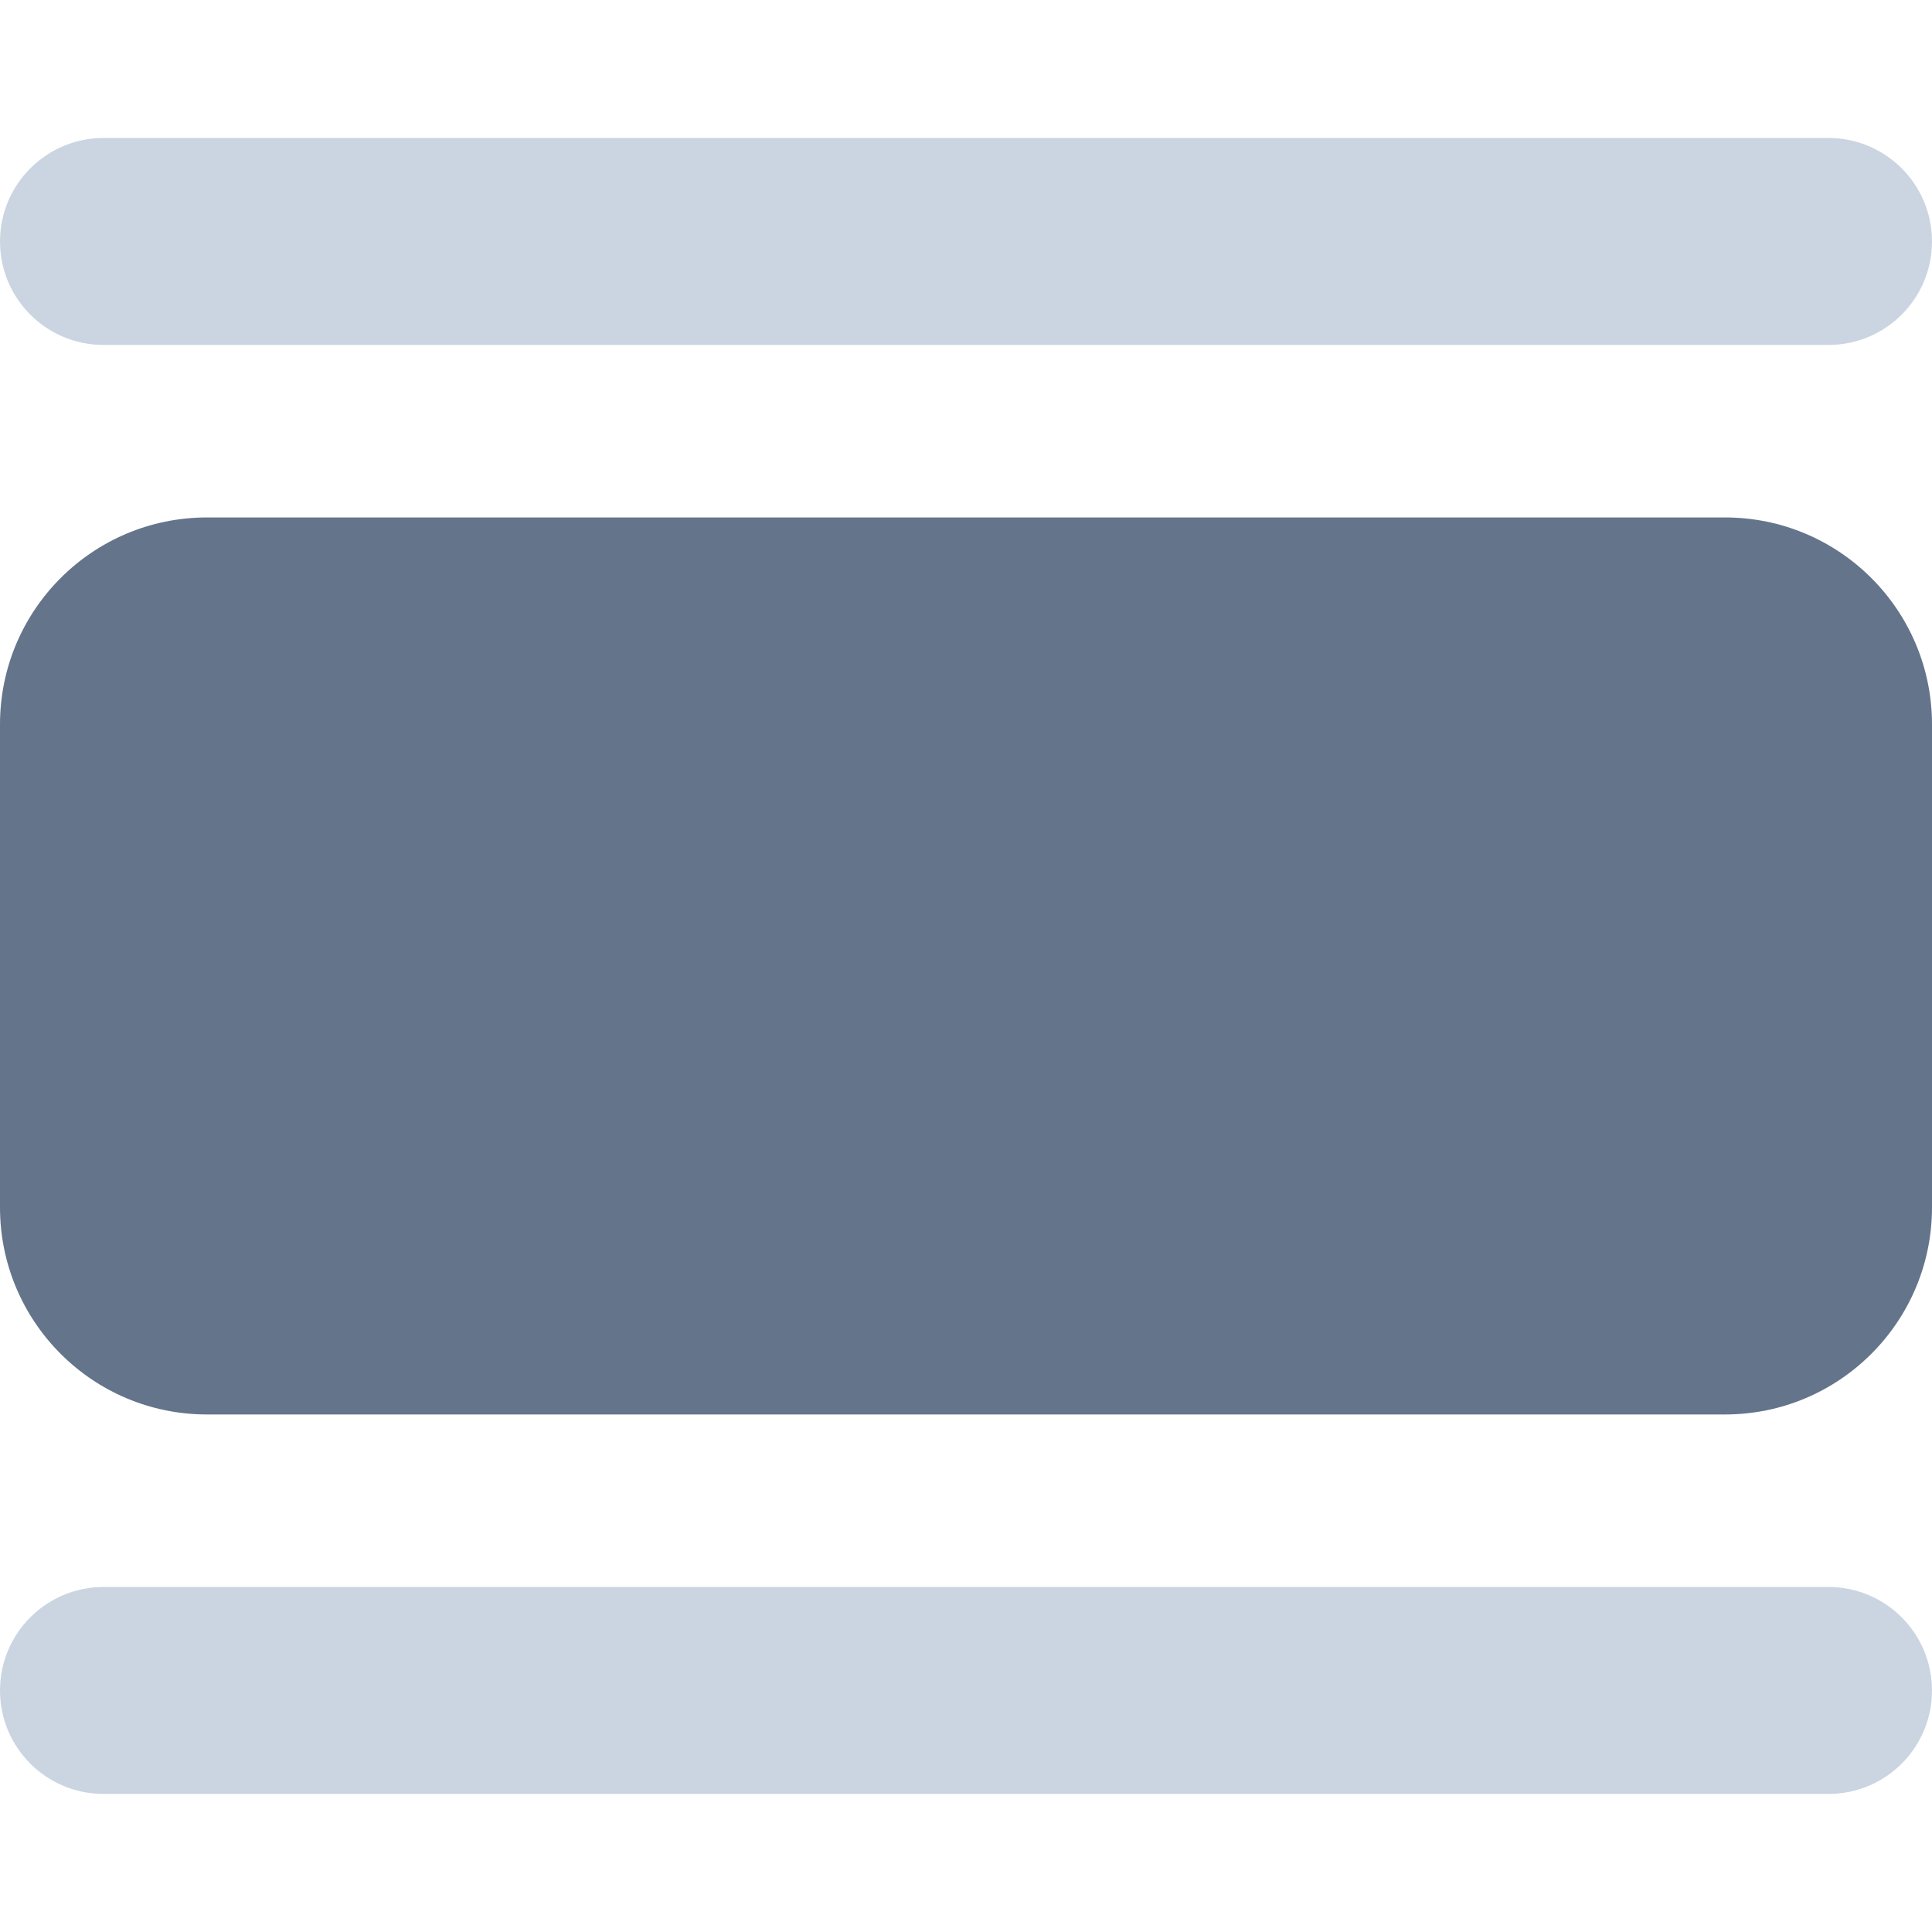
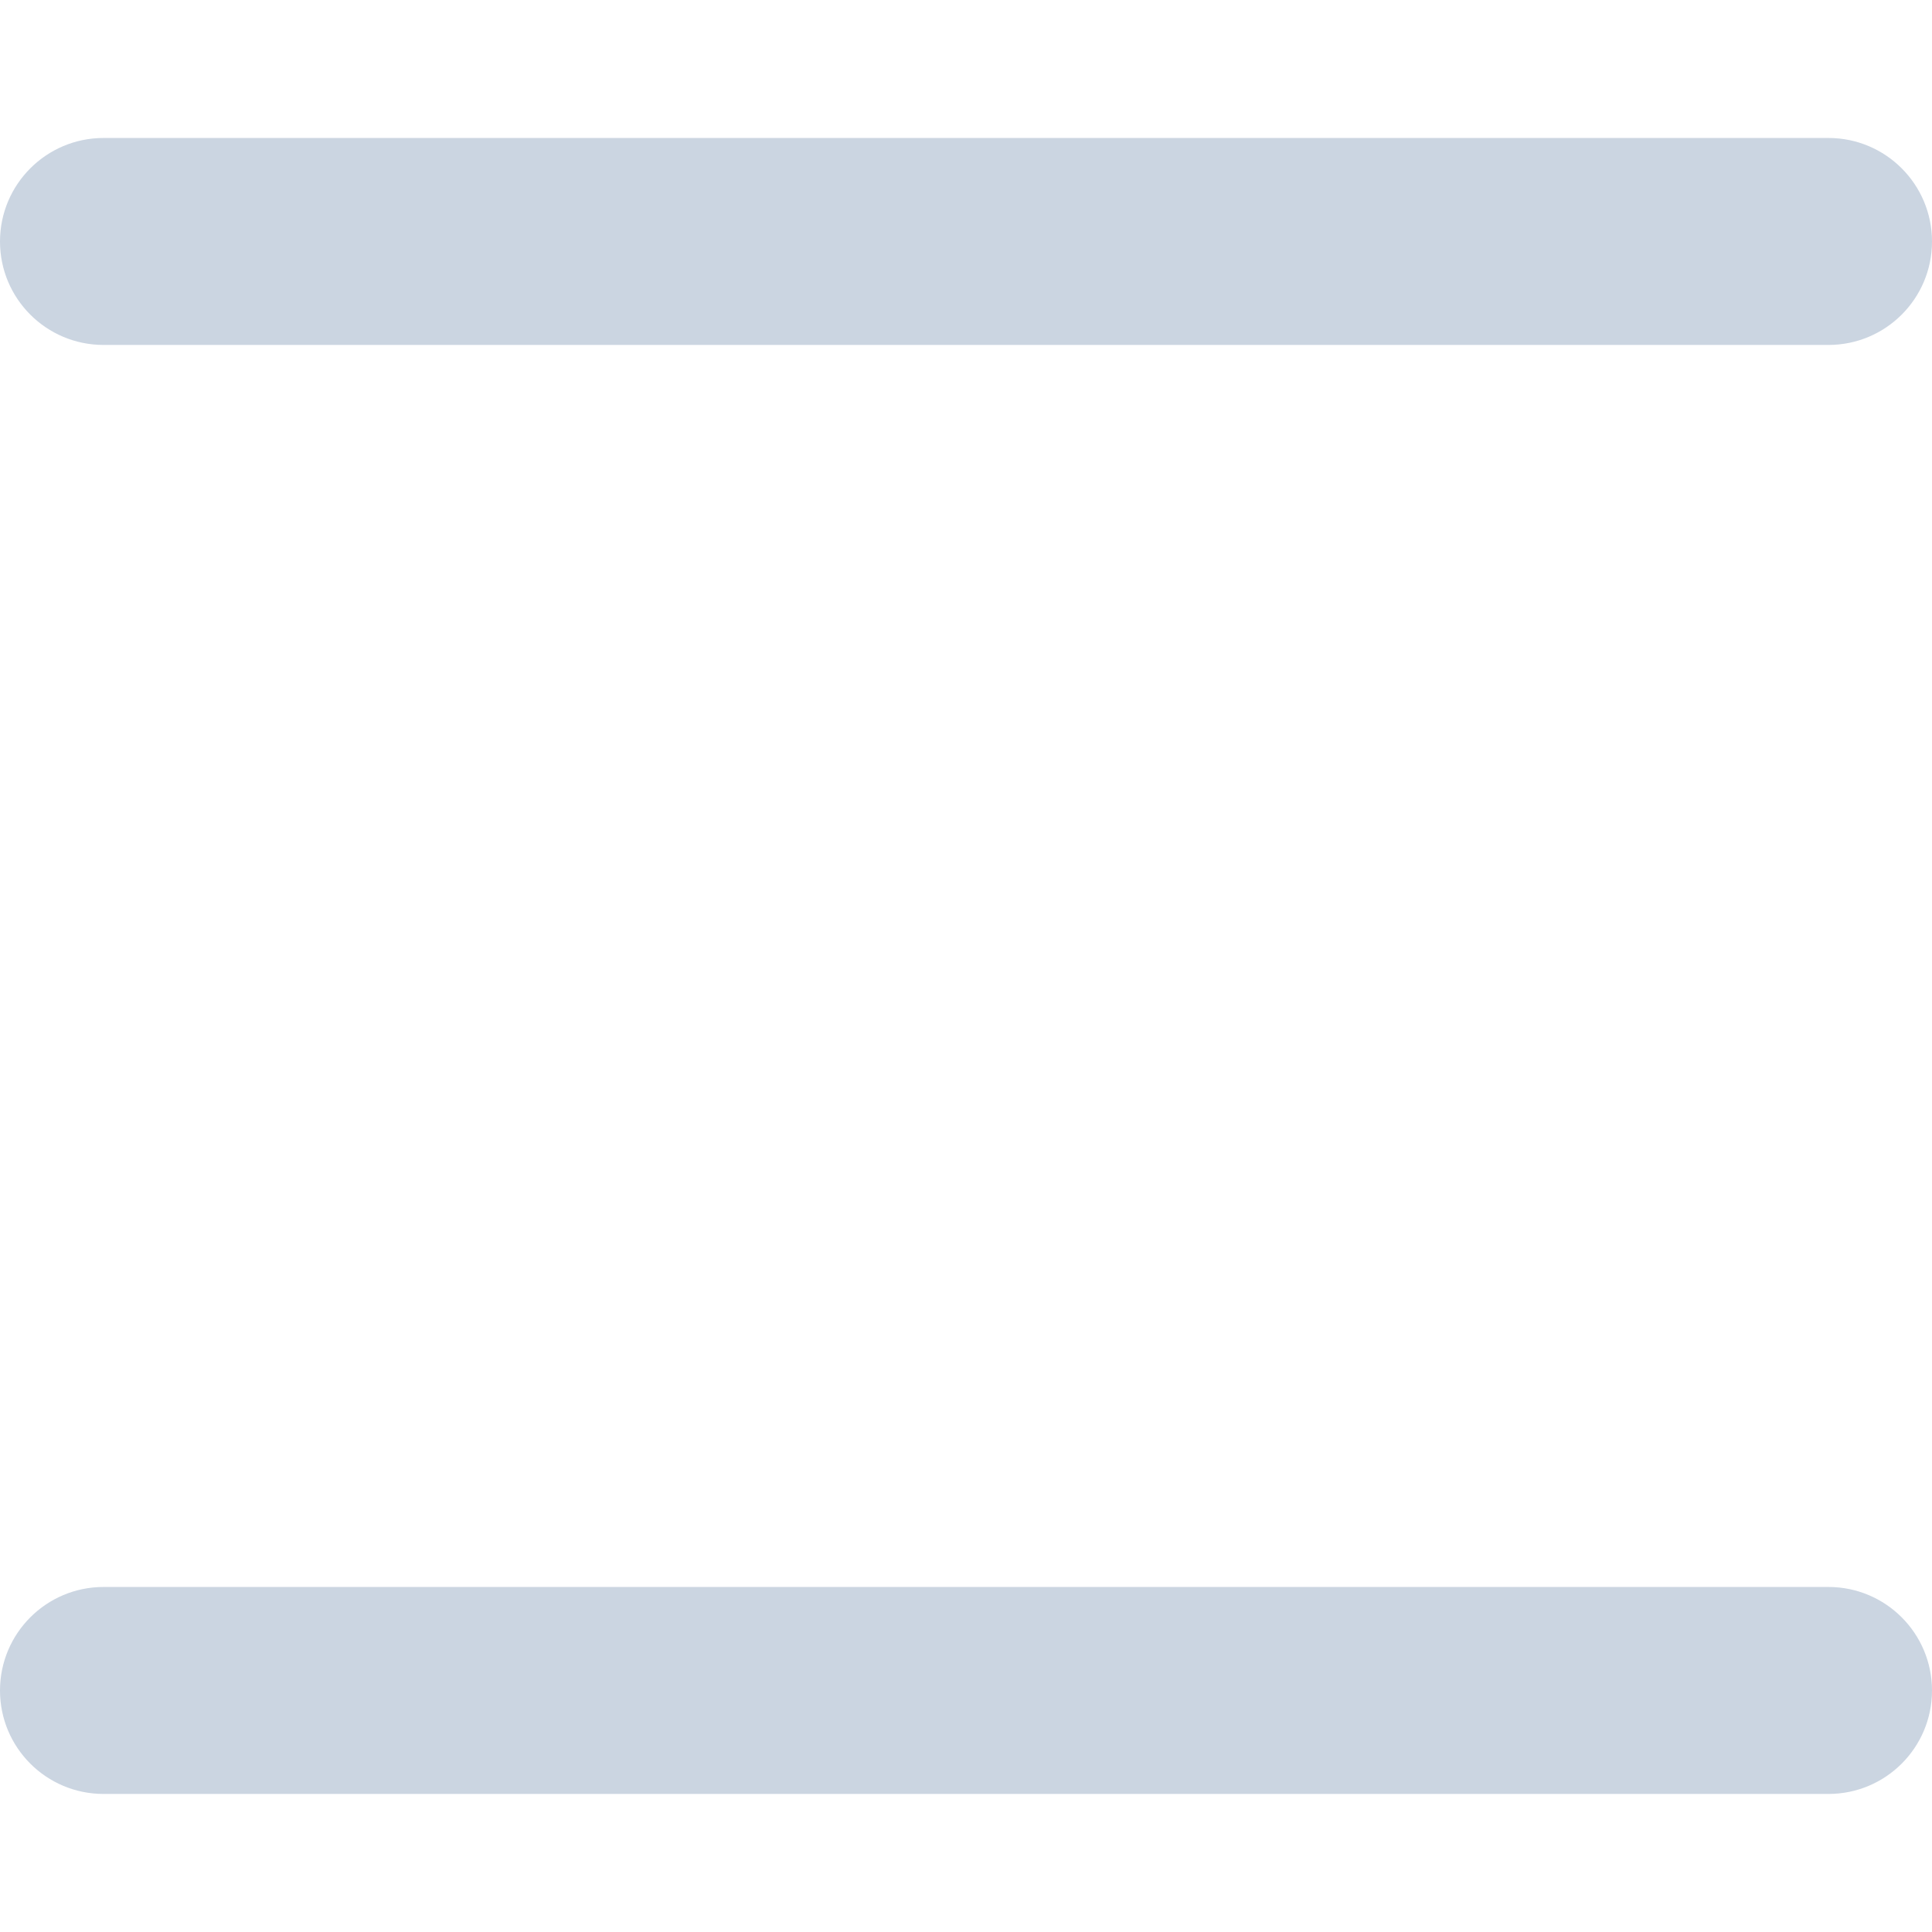
<svg xmlns="http://www.w3.org/2000/svg" width="24" height="24" viewBox="0 0 24 24" fill="none">
  <path fill-rule="evenodd" clip-rule="evenodd" d="M1.286 1.714C0.576 1.714 0 2.29 0 3C0 3.71 0.576 4.285 1.286 4.285H22.714C23.424 4.285 24 3.71 24 3C24 2.29 23.424 1.714 22.714 1.714H1.286ZM1.286 19.714C0.576 19.714 0 20.29 0 21C0 21.71 0.576 22.285 1.286 22.285H22.714C23.424 22.285 24 21.71 24 21C24 20.29 23.424 19.714 22.714 19.714H1.286Z" fill="#CBD5E1" />
-   <path fill-rule="evenodd" clip-rule="evenodd" d="M2.571 6.428C1.151 6.428 0 7.579 0 8.999V14.999C0 16.419 1.151 17.571 2.571 17.571H21.429C22.849 17.571 24 16.419 24 14.999V8.999C24 7.579 22.849 6.428 21.429 6.428H2.571Z" fill="#64748B" />
</svg>